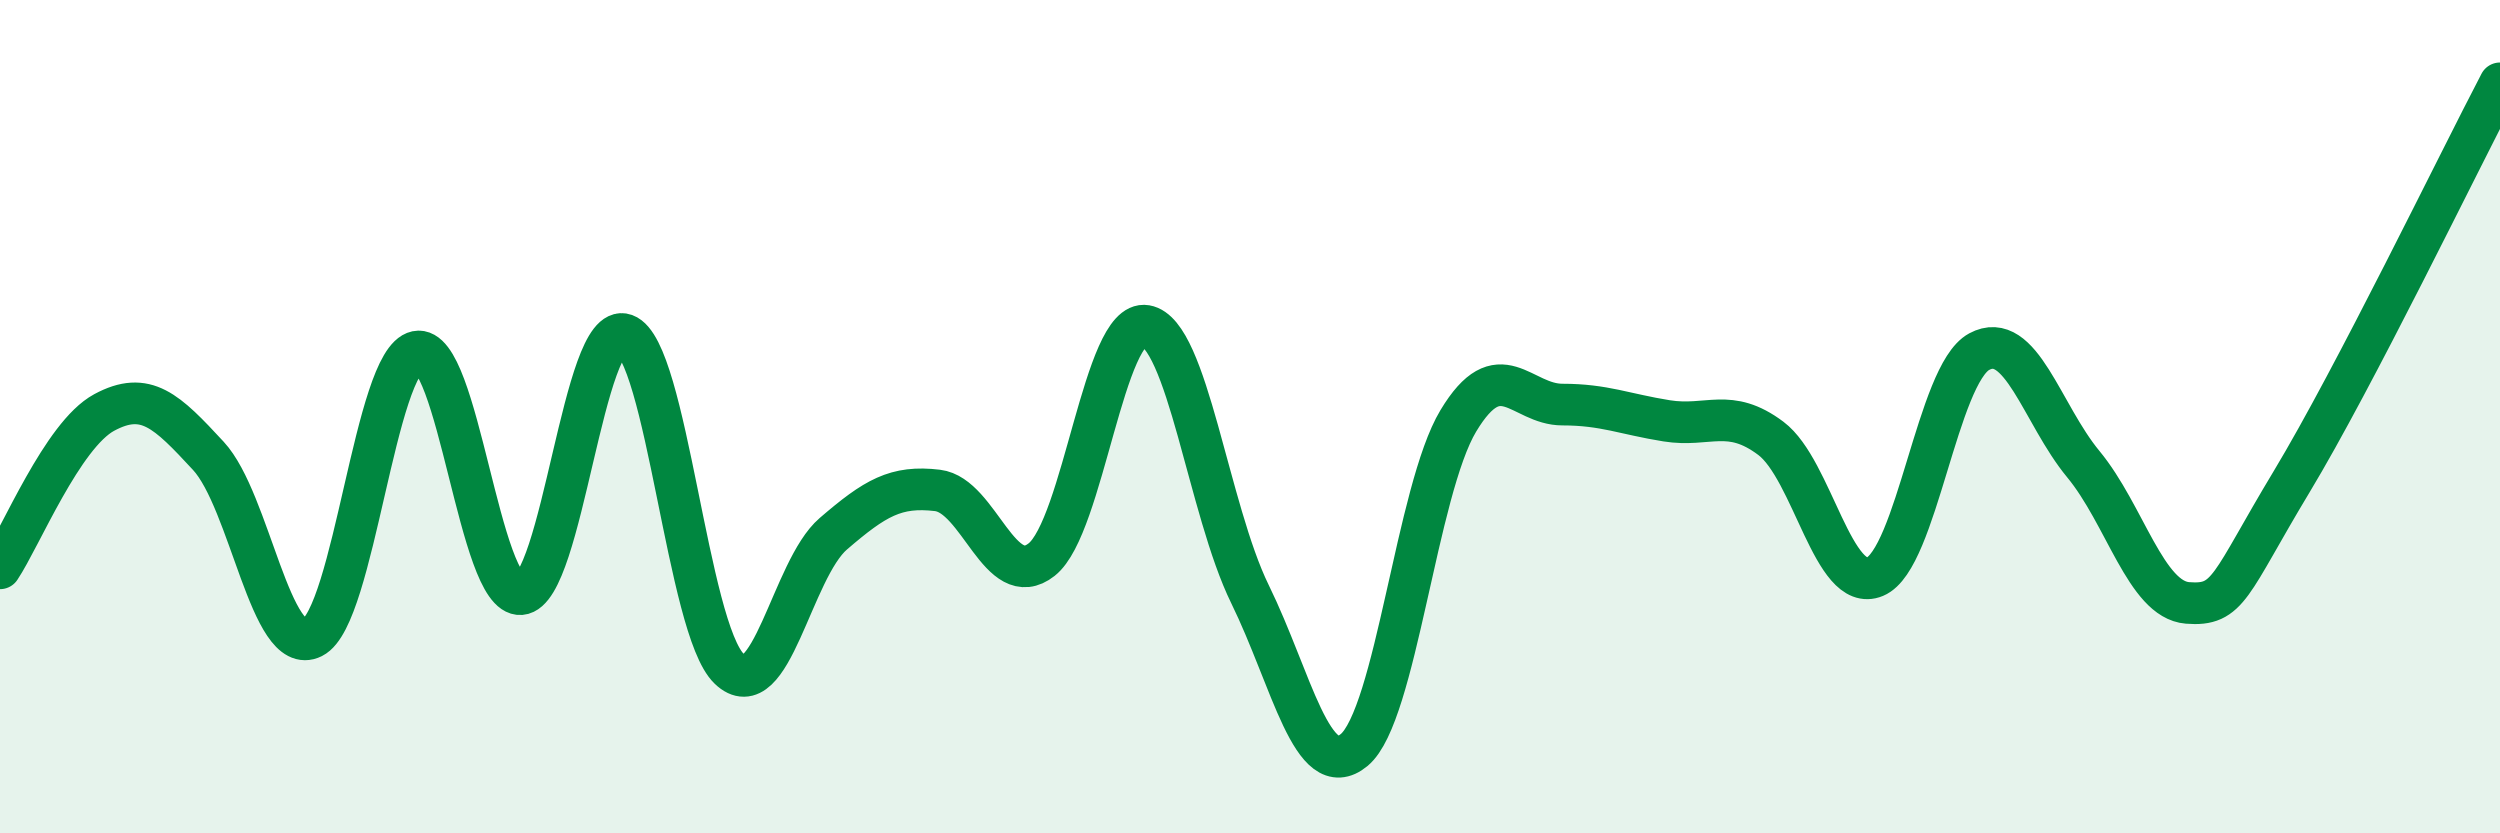
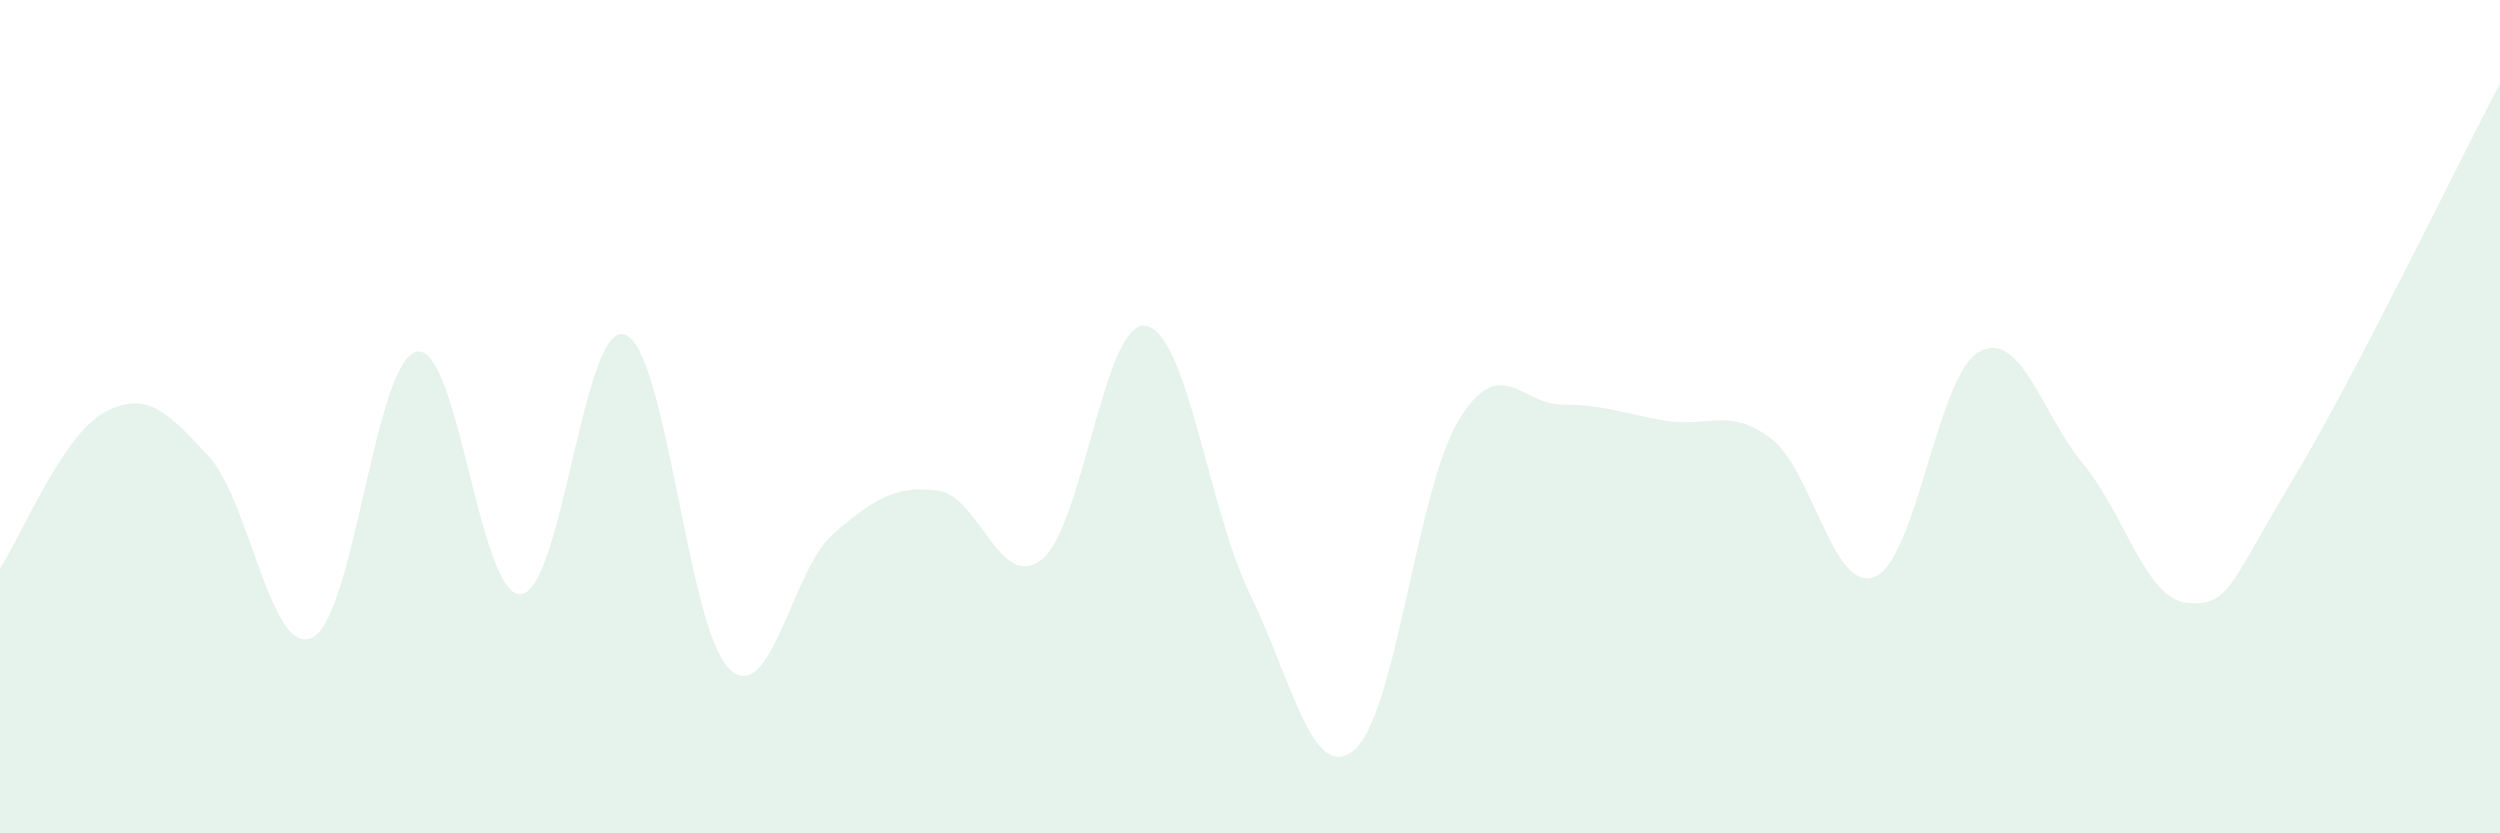
<svg xmlns="http://www.w3.org/2000/svg" width="60" height="20" viewBox="0 0 60 20">
  <path d="M 0,13.64 C 0.5,12.89 1.5,10.44 2.5,9.9 C 3.5,9.36 4,9.86 5,10.94 C 6,12.02 6.5,15.8 7.5,15.3 C 8.5,14.8 9,8.65 10,8.44 C 11,8.23 11.5,14.34 12.5,14.26 C 13.5,14.18 14,7.67 15,8.03 C 16,8.39 16.5,15.09 17.5,16.05 C 18.5,17.01 19,13.67 20,12.81 C 21,11.95 21.5,11.65 22.5,11.77 C 23.5,11.89 24,14.22 25,13.43 C 26,12.64 26.5,7.65 27.5,7.82 C 28.5,7.99 29,12.22 30,14.26 C 31,16.3 31.5,18.83 32.5,18 C 33.5,17.17 34,11.76 35,10.1 C 36,8.44 36.5,9.71 37.5,9.71 C 38.5,9.71 39,9.94 40,10.1 C 41,10.26 41.5,9.77 42.5,10.52 C 43.5,11.27 44,14.26 45,13.84 C 46,13.42 46.5,8.98 47.5,8.44 C 48.5,7.9 49,9.93 50,11.14 C 51,12.35 51.5,14.39 52.5,14.47 C 53.5,14.55 53.5,14.05 55,11.56 C 56.5,9.07 59,3.91 60,2L60 20L0 20Z" fill="#008740" opacity="0.1" stroke-linecap="round" stroke-linejoin="round" />
-   <path d="M 0,13.64 C 0.5,12.89 1.5,10.44 2.5,9.9 C 3.5,9.36 4,9.86 5,10.94 C 6,12.02 6.5,15.8 7.5,15.3 C 8.5,14.8 9,8.65 10,8.44 C 11,8.23 11.5,14.34 12.5,14.26 C 13.5,14.18 14,7.67 15,8.03 C 16,8.39 16.5,15.09 17.5,16.05 C 18.5,17.01 19,13.67 20,12.81 C 21,11.95 21.5,11.65 22.5,11.77 C 23.5,11.89 24,14.22 25,13.43 C 26,12.64 26.5,7.65 27.5,7.82 C 28.5,7.99 29,12.22 30,14.26 C 31,16.3 31.5,18.83 32.5,18 C 33.5,17.17 34,11.76 35,10.1 C 36,8.44 36.5,9.71 37.5,9.71 C 38.5,9.71 39,9.94 40,10.1 C 41,10.26 41.5,9.77 42.5,10.52 C 43.5,11.27 44,14.26 45,13.84 C 46,13.42 46.5,8.98 47.5,8.44 C 48.5,7.9 49,9.93 50,11.14 C 51,12.35 51.5,14.39 52.5,14.47 C 53.5,14.55 53.5,14.05 55,11.56 C 56.5,9.07 59,3.91 60,2" stroke="#008740" stroke-width="1" fill="none" stroke-linecap="round" stroke-linejoin="round" />
</svg>